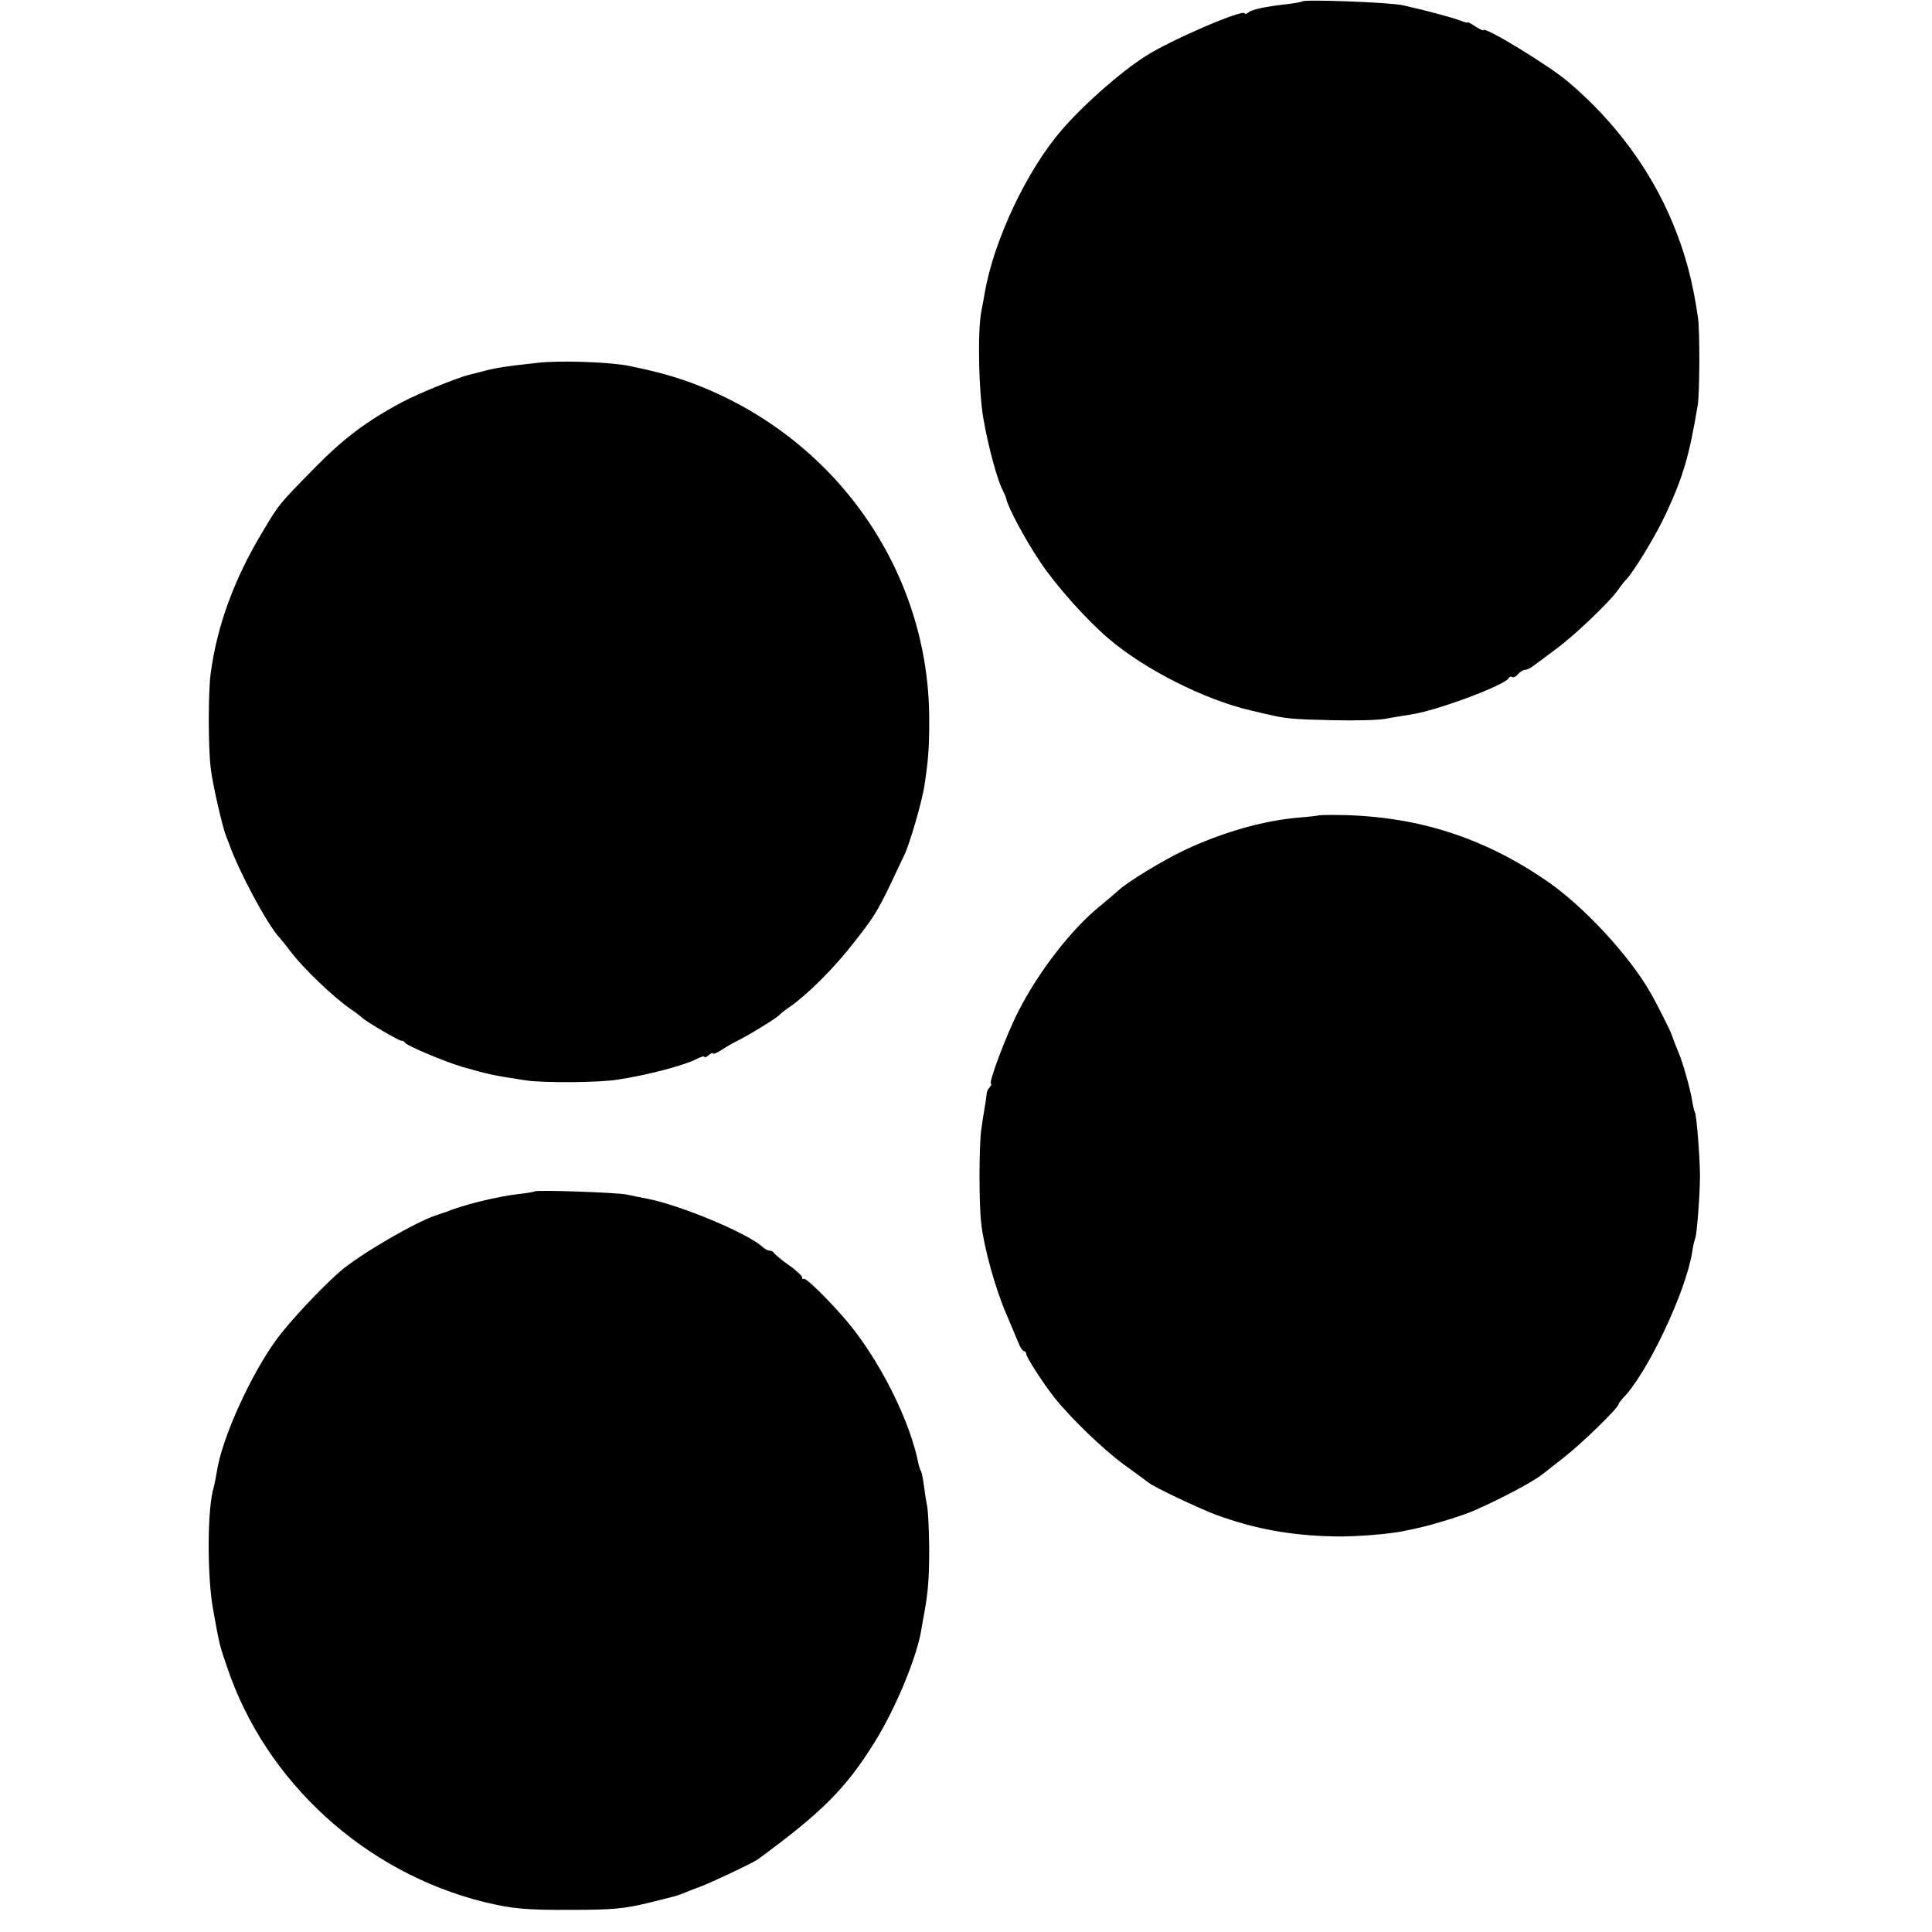
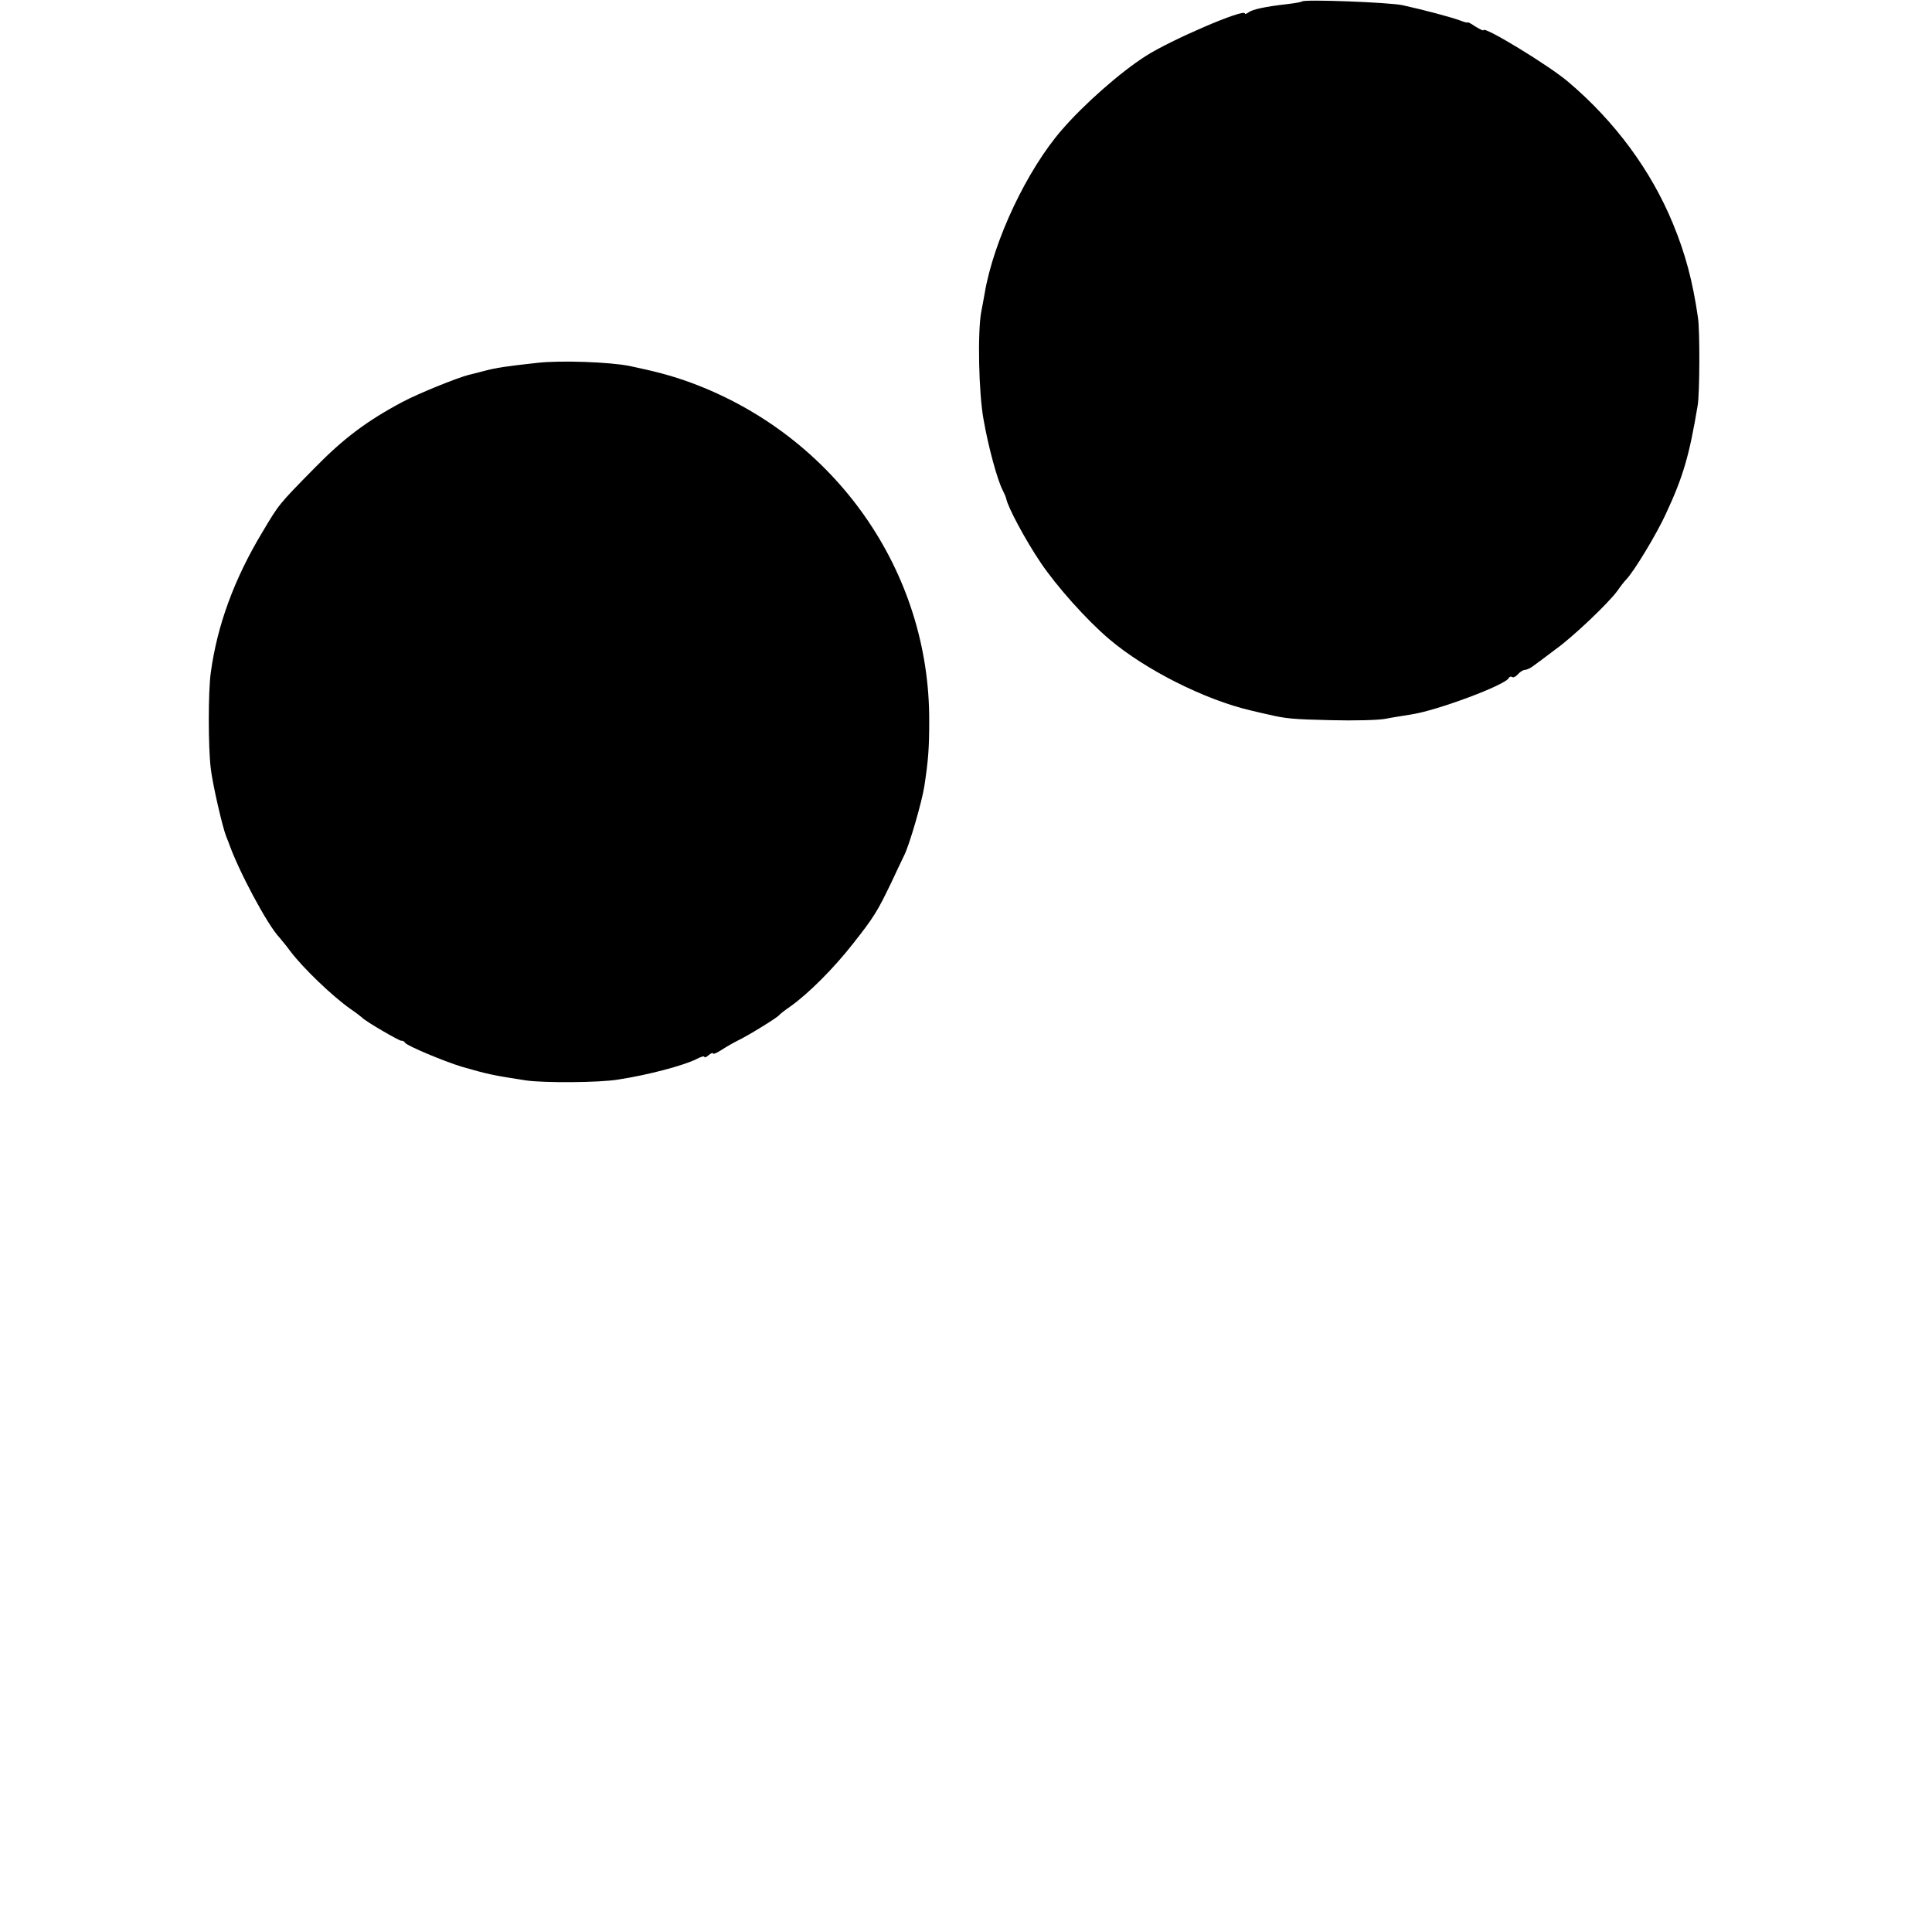
<svg xmlns="http://www.w3.org/2000/svg" version="1.0" width="672pt" height="672pt" viewBox="0 0 672 672" preserveAspectRatio="xMidYMid meet">
  <g transform="translate(0,672) scale(0.1,-0.1)" fill="#000000" stroke="none">
    <path d="M4529 6715 c-2 -2 -24 -6 -49 -9 -80 -9 -125 -19 -137 -29 -7 -5 -13 -7 -13 -4 0 19 -258 -92 -345 -148 -88 -56 -215 -168 -291 -256 -122 -140 -238 -386 -269 -569 -3 -19 -9 -48 -12 -65 -13 -69 -9 -281 8 -374 17 -98 49 -213 67 -247 5 -10 11 -23 12 -29 6 -30 67 -144 119 -221 55 -82 160 -200 239 -267 126 -107 333 -211 492 -248 25 -6 54 -13 65 -15 55 -13 81 -16 215 -19 80 -2 165 0 190 5 25 5 65 11 89 15 88 13 330 103 339 127 2 4 7 6 12 3 4 -3 13 2 20 10 7 8 18 15 24 15 7 0 21 7 31 15 11 8 45 33 75 56 63 45 185 162 215 203 11 16 25 34 32 41 27 28 106 159 137 227 61 131 82 204 111 378 7 40 8 260 1 305 -18 126 -44 223 -87 327 -76 185 -202 356 -364 493 -65 56 -295 196 -295 180 0 -3 -12 3 -27 12 -15 10 -27 17 -28 15 0 -2 -12 1 -27 7 -33 12 -127 37 -200 53 -49 10 -341 21 -349 13z" />
    <path d="M1870 5458 c-110 -12 -143 -17 -185 -28 -22 -6 -47 -12 -55 -14 -45 -12 -173 -64 -230 -94 -124 -66 -205 -127 -305 -229 -127 -129 -124 -126 -183 -225 -97 -161 -157 -324 -179 -489 -9 -67 -9 -255 0 -331 6 -54 41 -206 54 -238 3 -8 7 -17 8 -20 34 -98 135 -287 177 -331 7 -8 25 -30 39 -49 43 -57 147 -157 209 -200 19 -13 37 -27 40 -30 9 -11 129 -81 136 -80 4 1 10 -2 13 -7 7 -11 137 -65 196 -83 94 -27 108 -30 225 -48 63 -9 253 -8 320 3 105 16 228 49 272 71 15 8 28 12 28 8 0 -4 7 -1 15 6 8 7 15 9 15 6 0 -4 12 1 28 11 15 10 41 25 57 33 36 17 138 80 145 89 3 4 21 18 40 31 62 44 151 133 218 219 71 90 84 111 132 211 17 36 37 79 45 95 19 38 62 188 70 240 14 91 17 135 17 225 3 524 -328 994 -829 1179 -66 24 -118 38 -213 58 -69 14 -242 20 -320 11z" />
-     <path d="M4587 3884 c-1 -1 -33 -5 -72 -8 -124 -11 -263 -51 -395 -113 -76 -36 -201 -112 -232 -142 -10 -9 -37 -32 -60 -51 -100 -80 -217 -231 -287 -370 -40 -78 -105 -250 -94 -250 3 0 1 -6 -5 -12 -6 -7 -10 -16 -10 -21 0 -4 -3 -26 -7 -49 -4 -22 -9 -57 -12 -77 -8 -60 -8 -262 0 -327 10 -86 49 -226 87 -314 17 -41 37 -87 43 -102 6 -16 15 -28 19 -28 4 0 8 -5 8 -11 0 -10 64 -109 99 -152 54 -68 167 -177 236 -228 44 -32 85 -62 90 -66 19 -16 181 -92 235 -112 134 -49 260 -72 410 -75 69 -2 195 8 244 19 12 2 33 7 47 10 45 9 162 45 199 62 95 42 202 99 235 125 6 5 39 31 75 59 62 48 190 173 190 185 0 3 7 12 15 21 83 83 219 369 241 509 3 21 8 42 10 45 6 10 17 156 17 219 0 62 -12 210 -17 219 -2 3 -7 22 -10 41 -6 40 -33 135 -46 165 -8 19 -22 55 -25 65 -3 11 -56 116 -73 145 -75 132 -234 303 -362 391 -219 150 -445 223 -708 229 -45 1 -83 0 -85 -1z" />
-     <path d="M1859 2576 c-2 -2 -26 -6 -54 -9 -77 -9 -195 -38 -255 -63 -3 -1 -16 -5 -30 -10 -71 -22 -272 -139 -339 -198 -68 -60 -170 -169 -217 -232 -91 -123 -193 -348 -210 -464 -3 -19 -8 -44 -11 -55 -22 -71 -23 -305 -2 -422 22 -122 22 -124 49 -202 134 -399 479 -714 895 -817 96 -23 143 -28 305 -27 139 0 180 4 260 23 113 28 101 25 125 34 11 5 38 15 59 23 41 15 184 83 201 95 224 164 307 247 407 408 73 117 148 297 163 394 3 17 7 42 10 56 14 77 17 126 17 230 -1 63 -4 126 -7 140 -3 14 -8 45 -11 70 -3 24 -8 48 -10 52 -3 4 -7 16 -9 25 -29 151 -137 366 -253 502 -62 72 -140 149 -147 143 -3 -3 -5 -1 -5 5 0 5 -21 25 -47 43 -27 19 -49 38 -51 42 -2 4 -9 8 -15 8 -6 0 -18 6 -26 14 -54 48 -282 143 -397 166 -27 5 -60 12 -74 15 -29 7 -314 17 -321 11z" />
  </g>
</svg>